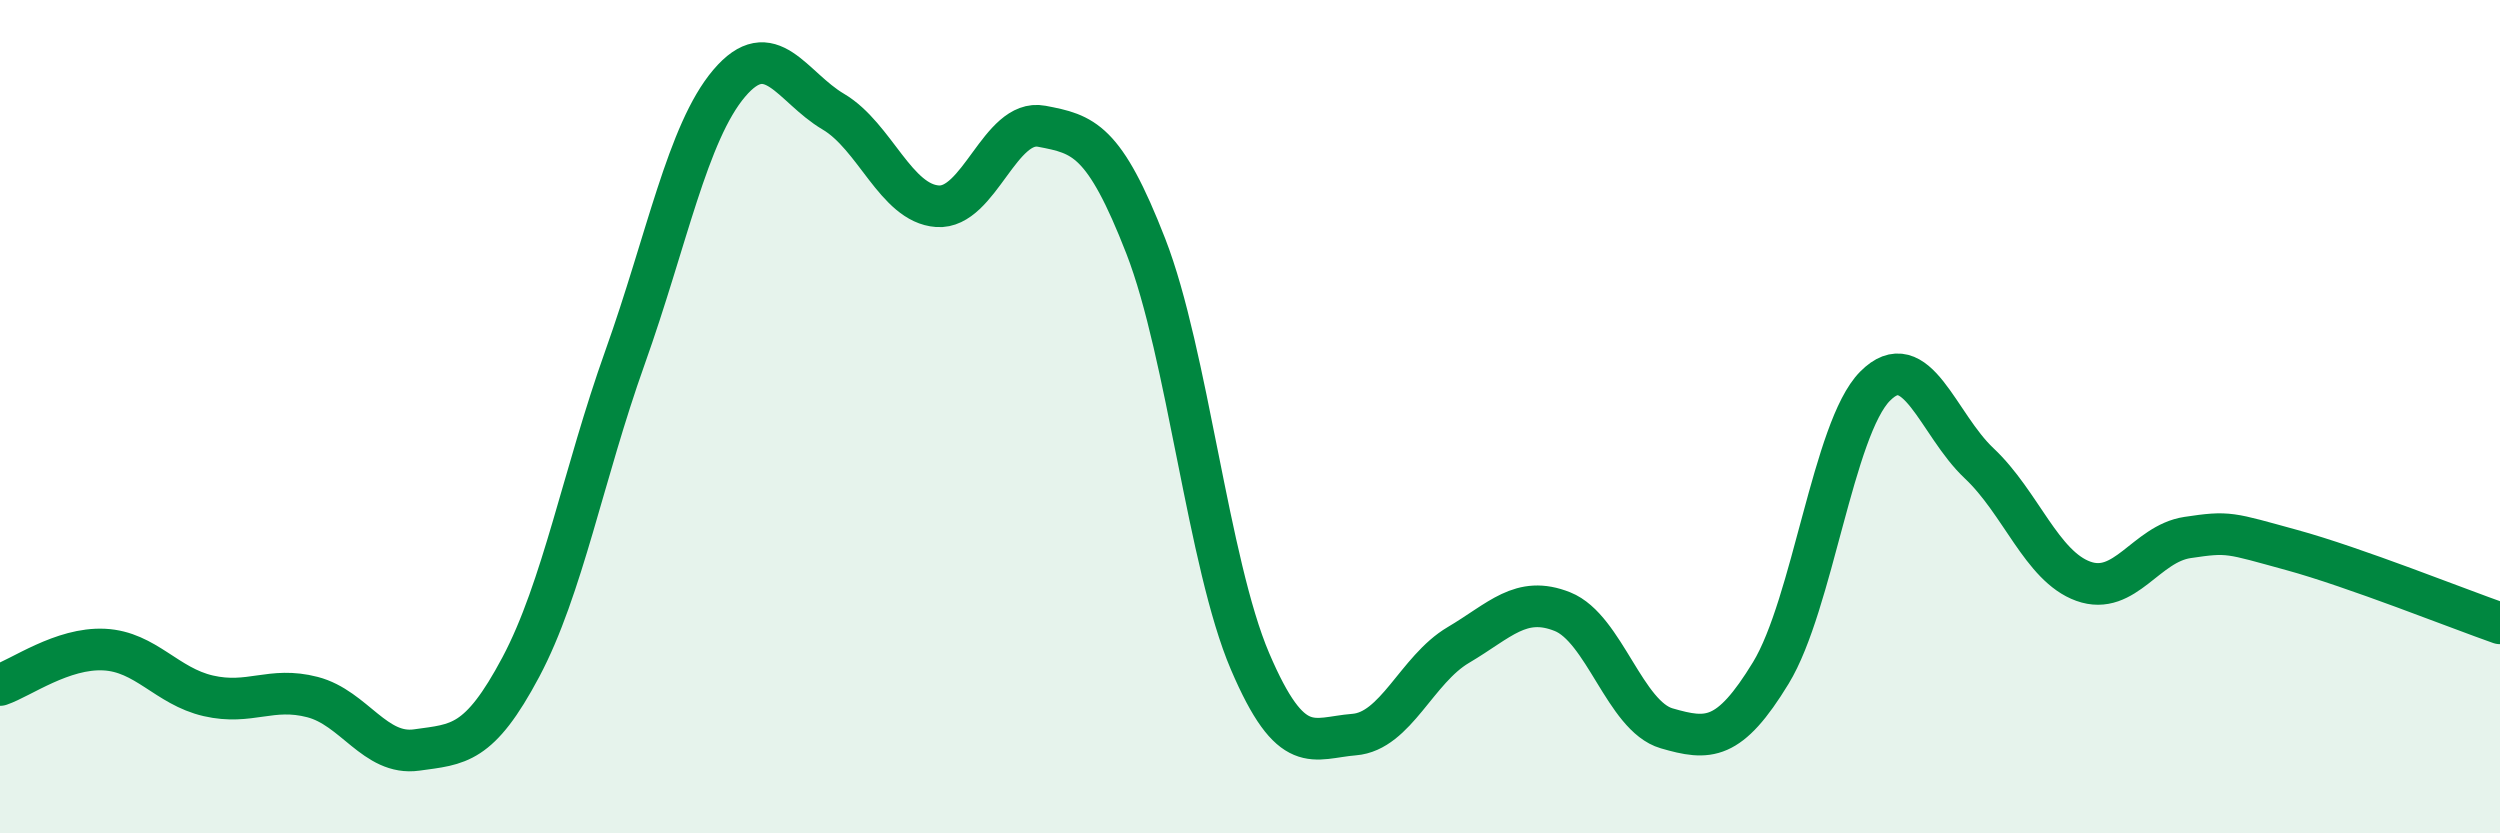
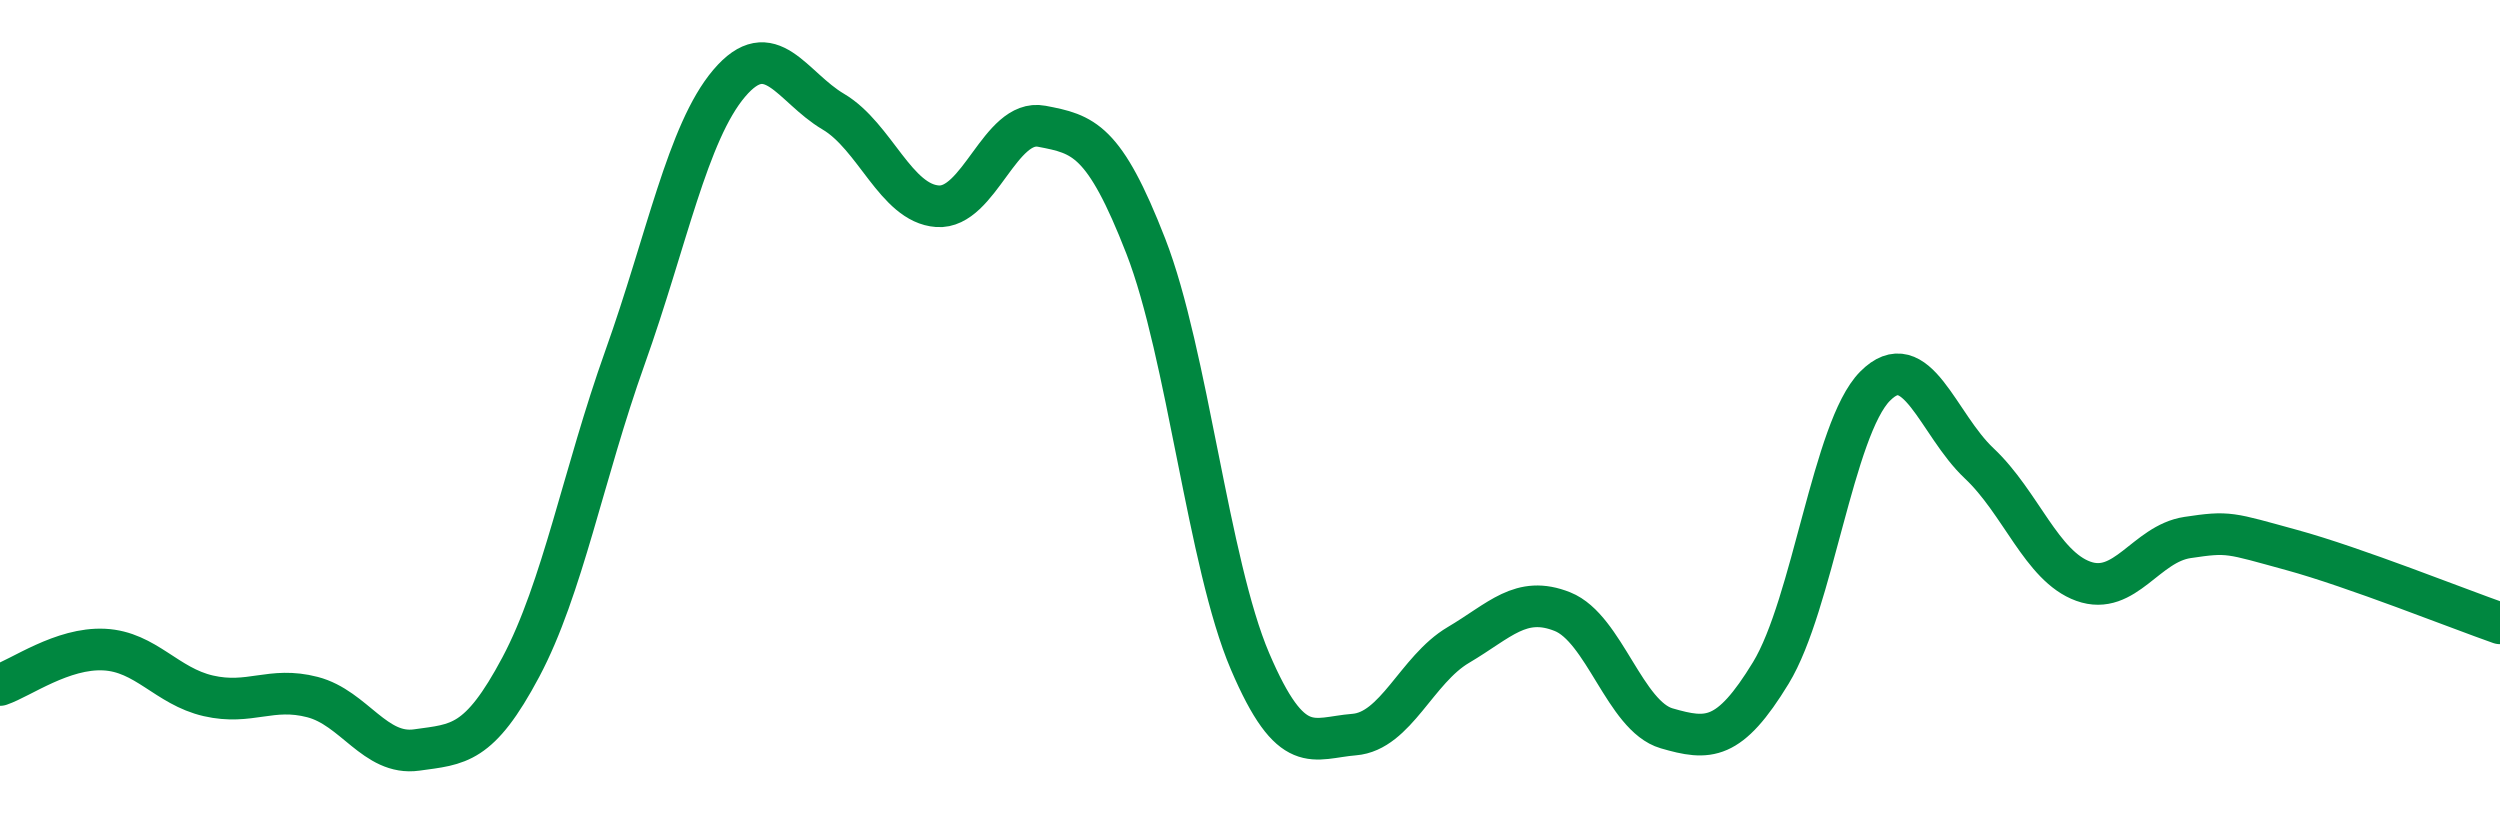
<svg xmlns="http://www.w3.org/2000/svg" width="60" height="20" viewBox="0 0 60 20">
-   <path d="M 0,16.44 C 0.5,16.27 1.5,15.54 2.5,15.59 C 3.5,15.64 4,16.47 5,16.7 C 6,16.93 6.5,16.47 7.5,16.73 C 8.5,16.99 9,18.14 10,18 C 11,17.86 11.5,17.89 12.5,16.01 C 13.5,14.13 14,11.38 15,8.58 C 16,5.78 16.5,3.18 17.5,2 C 18.5,0.82 19,2.09 20,2.68 C 21,3.27 21.5,4.88 22.5,4.95 C 23.5,5.02 24,2.84 25,3.03 C 26,3.22 26.5,3.34 27.5,5.91 C 28.5,8.48 29,13.53 30,15.87 C 31,18.21 31.5,17.71 32.5,17.63 C 33.5,17.55 34,16.07 35,15.48 C 36,14.89 36.5,14.28 37.5,14.68 C 38.5,15.08 39,17.19 40,17.48 C 41,17.77 41.5,17.79 42.5,16.15 C 43.5,14.51 44,10.28 45,9.27 C 46,8.26 46.5,10.18 47.5,11.12 C 48.5,12.06 49,13.59 50,13.95 C 51,14.31 51.5,13.05 52.5,12.9 C 53.5,12.75 53.5,12.79 55,13.2 C 56.5,13.61 59,14.61 60,14.96L60 20L0 20Z" fill="#008740" opacity="0.1" stroke-linecap="round" stroke-linejoin="round" />
  <path d="M 0,16.44 C 0.5,16.27 1.5,15.54 2.5,15.59 C 3.5,15.64 4,16.47 5,16.7 C 6,16.93 6.5,16.47 7.5,16.73 C 8.5,16.99 9,18.14 10,18 C 11,17.86 11.5,17.89 12.5,16.01 C 13.5,14.13 14,11.38 15,8.58 C 16,5.78 16.5,3.18 17.5,2 C 18.5,0.82 19,2.09 20,2.68 C 21,3.27 21.5,4.88 22.5,4.95 C 23.5,5.02 24,2.84 25,3.03 C 26,3.22 26.5,3.34 27.5,5.91 C 28.5,8.48 29,13.53 30,15.87 C 31,18.21 31.5,17.71 32.5,17.63 C 33.5,17.55 34,16.07 35,15.48 C 36,14.89 36.5,14.28 37.5,14.68 C 38.5,15.08 39,17.19 40,17.48 C 41,17.77 41.5,17.79 42.5,16.15 C 43.5,14.51 44,10.28 45,9.27 C 46,8.26 46.5,10.18 47.5,11.12 C 48.5,12.06 49,13.59 50,13.95 C 51,14.31 51.5,13.05 52.5,12.9 C 53.5,12.75 53.5,12.79 55,13.2 C 56.5,13.61 59,14.61 60,14.96" stroke="#008740" stroke-width="1" fill="none" stroke-linecap="round" stroke-linejoin="round" />
</svg>